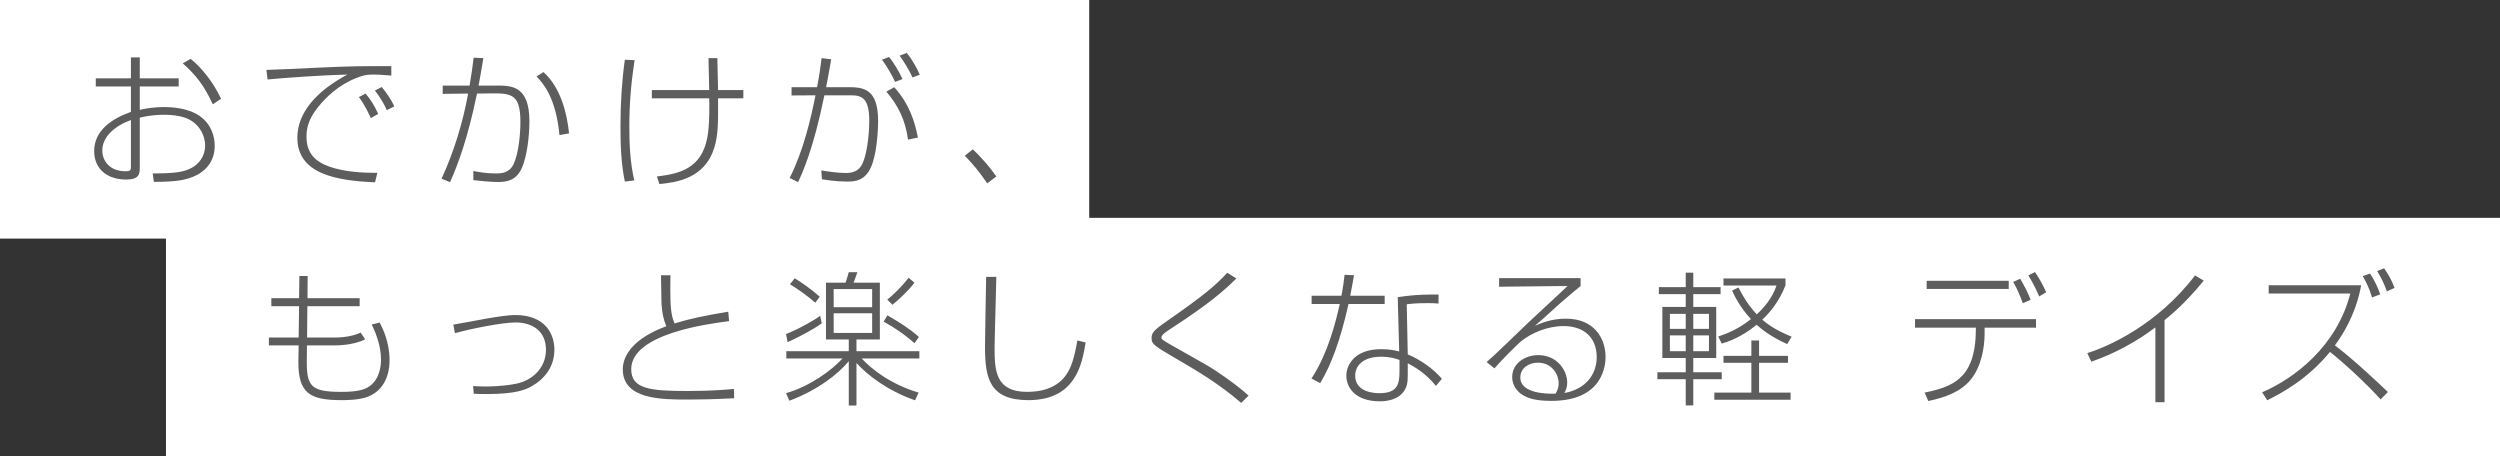
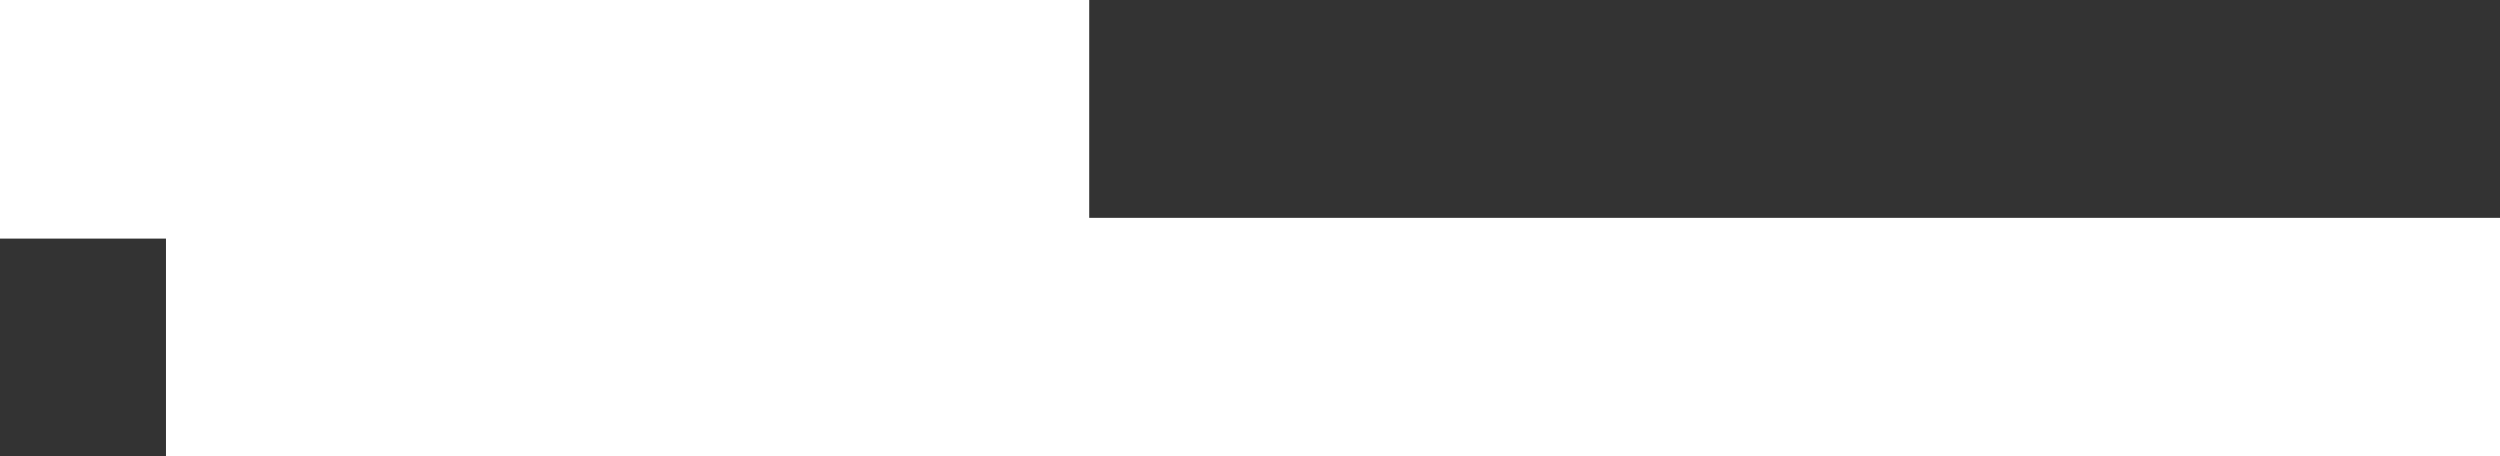
<svg xmlns="http://www.w3.org/2000/svg" width="241" height="44" viewBox="0 0 241 44" fill="none">
  <rect x="0" y="0" width="241" height="44" fill="#333333" stroke="none" />
  <rect x="0" width="105" height="23" fill="white" />
  <rect x="16" y="21" width="225" height="23" fill="white" />
-   <path d="M12.62 7.55V5.534H13.474V7.55H17.226V8.334H13.474V10.588C13.936 10.49 14.678 10.322 15.826 10.322C16.582 10.322 18.122 10.406 19.242 11.176C20.362 11.96 20.698 13.136 20.698 14.06C20.698 15.796 19.536 16.594 18.92 16.902C17.954 17.364 17.03 17.532 14.832 17.532L14.72 16.72C16.904 16.706 17.688 16.608 18.514 16.16C19.116 15.824 19.774 15.124 19.774 14.032C19.774 13.192 19.354 12.114 18.248 11.526C17.716 11.232 16.806 11.064 15.854 11.064C14.622 11.064 13.88 11.246 13.474 11.344V16.146C13.474 16.776 13.418 17.308 12.158 17.308C10.394 17.308 9.078 16.342 9.078 14.564C9.078 12.618 10.702 11.47 12.62 10.784V8.334H9.232V7.55H12.62ZM12.62 16.118V11.568C11.01 12.17 9.862 13.206 9.862 14.508C9.862 15.474 10.534 16.51 12.116 16.51C12.522 16.51 12.62 16.426 12.62 16.118ZM17.618 6.108L18.374 5.674C19.298 6.402 20.502 7.788 21.314 9.524L20.516 10.056C19.662 8.208 18.85 7.2 17.618 6.108ZM37.722 6.374V7.284C36.868 7.214 36.378 7.186 36 7.186C35.244 7.186 34.964 7.284 34.376 7.508C32.626 8.194 31.408 9.384 30.652 10.336C29.728 11.484 29.546 12.366 29.546 13.178C29.546 14.816 30.442 15.6 31.786 16.076C33.242 16.58 34.95 16.664 36.378 16.664L36.154 17.574C32.43 17.42 28.664 16.776 28.664 13.276C28.664 10.826 30.568 8.74 33.494 7.186C31.338 7.228 27.11 7.522 25.794 7.662L25.682 6.738C26.102 6.738 29.224 6.598 30.848 6.514C33.928 6.374 34.74 6.374 37.722 6.374ZM36.462 10.98L35.748 11.386C35.65 11.162 35.202 10.168 34.6 9.356L35.244 9.02C35.776 9.664 36.07 10.14 36.462 10.98ZM38.016 10.252L37.288 10.616C36.994 9.944 36.588 9.3 36.14 8.726L36.798 8.39C37.19 8.852 37.722 9.608 38.016 10.252ZM45.66 5.562L46.598 5.604C46.416 6.752 46.15 8.152 46.136 8.25H47.9C49.286 8.25 51.036 8.25 51.036 11.694C51.036 13.066 50.826 14.942 50.336 16.132C49.832 17.336 48.95 17.546 48.026 17.546C47.186 17.546 46.024 17.406 45.632 17.364V16.482C46.08 16.566 46.794 16.72 47.816 16.72C48.25 16.72 49.076 16.72 49.51 15.824C50 14.788 50.168 12.884 50.168 11.764C50.168 8.978 49.244 8.978 47.088 9.006L45.982 9.02C45.072 13.458 44.106 15.922 43.392 17.56L42.566 17.224C43.77 14.606 44.61 11.848 45.128 9.02L42.678 9.048V8.25H45.268C45.492 6.864 45.52 6.71 45.66 5.562ZM54.858 12.856L53.934 13.024C53.584 9.342 52.31 7.984 51.722 7.368L52.394 6.948C54.06 8.46 54.648 10.882 54.858 12.856ZM69.222 8.684H71.658V9.482H69.222C69.236 11.89 69.236 13.024 68.844 14.284C67.92 17.21 65.204 17.588 63.566 17.742L63.328 17.014C65.414 16.748 67.598 16.328 68.186 13.262C68.424 12.072 68.382 9.818 68.368 9.482H62.838V8.684H68.368C68.34 7.06 68.326 6.57 68.298 5.604H69.152C69.18 6.584 69.18 6.976 69.222 8.684ZM60.234 5.758L61.172 5.8C60.836 8.026 60.668 10 60.668 12.24C60.668 13.962 60.752 15.698 61.144 17.392L60.234 17.504C59.87 15.754 59.814 13.948 59.814 12.156C59.814 10.014 59.94 7.872 60.234 5.758ZM79.204 5.604L80.128 5.716C79.918 6.948 79.778 7.676 79.638 8.404H81.78C83.222 8.404 84.65 8.544 84.65 11.652C84.65 12.814 84.482 15.026 83.936 16.174C83.334 17.462 82.354 17.504 81.668 17.504C80.59 17.504 79.596 17.336 79.232 17.28L79.176 16.426C79.568 16.496 80.716 16.678 81.556 16.678C82.536 16.678 82.914 16.23 83.138 15.782C83.53 14.97 83.796 13.164 83.796 11.624C83.796 9.44 83.054 9.188 82.046 9.188H79.47C78.406 14.41 77.356 16.65 76.936 17.56L76.124 17.154C77.468 14.494 78.154 11.456 78.616 9.188L76.306 9.202V8.404H78.77C78.994 7.2 79.106 6.374 79.204 5.604ZM88.486 13.262L87.534 13.458C87.268 11.54 86.596 10.196 85.448 8.838L86.204 8.404C87.66 10.014 88.192 11.736 88.486 13.262ZM87.002 7.62L86.288 7.9C85.994 7.256 85.56 6.486 85.028 5.758L85.7 5.492C86.12 5.968 86.722 6.99 87.002 7.62ZM88.668 7.2L87.968 7.466C87.618 6.724 87.198 6.024 86.722 5.366L87.408 5.1C87.996 5.8 88.444 6.696 88.668 7.2ZM96.046 17.014L95.164 17.672C94.338 16.454 93.764 15.796 93.008 15.012L93.778 14.396C94.716 15.264 95.542 16.286 96.046 17.014ZM28.832 28.746L28.86 26.604H29.658L29.644 28.746H34.67V29.516H29.63L29.602 32.54H32.192C33.648 32.54 34.362 32.232 34.768 32.064L35.202 32.708C34.082 33.296 32.458 33.296 32.248 33.296H29.588C29.588 33.604 29.574 34.71 29.574 34.906C29.574 37.244 30.022 37.776 32.878 37.776C34.46 37.776 35.146 37.58 35.664 37.202C36.658 36.474 36.728 35.102 36.728 34.71C36.728 33.492 36.364 32.386 35.832 31.28L36.602 31.098C36.868 31.602 37.554 32.96 37.554 34.724C37.554 35.242 37.512 37.454 35.44 38.252C34.586 38.574 33.34 38.574 32.906 38.574C29.812 38.574 28.762 37.86 28.762 34.892C28.762 34.794 28.79 33.436 28.79 33.296H25.92V32.54H28.79L28.832 29.516H26.158V28.746H28.832ZM45.674 37.958L45.604 37.216C45.898 37.23 46.192 37.258 46.752 37.258C47.032 37.258 48.446 37.258 49.748 36.992C51.372 36.67 52.632 35.41 52.632 33.73C52.632 31.924 51.344 31.084 49.692 31.084C48.446 31.084 45.45 31.672 43.854 32.12L43.7 31.294C44.218 31.21 46.472 30.79 46.92 30.706C47.76 30.566 48.922 30.37 49.692 30.37C52.534 30.37 53.444 32.176 53.444 33.702C53.444 35.368 52.492 36.53 51.26 37.23C50.7 37.552 49.776 37.986 46.906 37.986C46.164 37.986 45.954 37.972 45.674 37.958ZM63.72 26.534H64.63C64.63 26.87 64.616 27.262 64.616 27.85C64.616 29.684 64.714 30.496 65.036 31.182C66.59 30.692 67.962 30.426 70.202 30.048L70.286 30.958C68.326 31.21 60.85 32.162 60.85 35.592C60.85 37.51 62.712 37.692 66.31 37.692C68.62 37.692 70.104 37.552 70.748 37.496L70.776 38.392C68.83 38.49 67.528 38.518 66.31 38.518C63.748 38.518 60.038 38.504 60.038 35.606C60.038 34.234 61.102 32.596 64.238 31.448C63.79 30.468 63.762 29.222 63.762 28.984C63.748 28.172 63.72 26.828 63.72 26.534ZM82.564 32.722V33.856H88.626V34.556H83.068C83.992 35.564 85.826 37.034 88.556 37.846L88.206 38.588C85.504 37.636 83.614 36.152 82.564 34.99V39.092H81.822V34.822C80.758 36.096 78.798 37.622 76.096 38.63L75.774 37.902C78.07 37.244 80.17 35.704 81.22 34.556H75.802V33.856H81.822V32.722H79.624V27.248H81.514C81.584 27.066 81.598 26.996 81.822 26.24H82.648C82.536 26.562 82.522 26.632 82.284 27.248H84.818V32.722H82.564ZM84.076 29.614V27.864H80.366V29.614H84.076ZM84.076 32.092V30.202H80.366V32.092H84.076ZM79.022 28.606L78.588 29.18C78 28.634 76.74 27.738 76.152 27.402L76.614 26.828C77.286 27.234 78.266 27.92 79.022 28.606ZM75.928 32.988L75.774 32.204C77.02 31.714 78.588 30.818 79.064 30.44L79.218 31.168C78.35 31.812 76.726 32.624 75.928 32.988ZM86.036 29.376L85.532 28.886C86.092 28.424 86.848 27.738 87.59 26.772L88.15 27.248C87.702 27.906 86.554 28.97 86.036 29.376ZM88.584 32.484L88.15 33.086C87.212 32.232 86.204 31.574 85.182 31L85.546 30.398C86.694 31.056 87.73 31.714 88.584 32.484ZM95.066 26.688H96.046C96.032 27.766 95.878 32.582 95.878 33.562C95.878 35.746 95.99 37.776 99.014 37.776C101.982 37.776 102.808 36.152 103.102 35.578C103.508 34.78 103.746 33.464 103.858 32.82L104.656 33.016C104.32 35.032 103.732 38.574 99.14 38.574C95.374 38.574 94.954 36.446 94.954 33.408C94.954 32.344 95.052 27.64 95.066 26.688ZM120.364 38.14L119.65 38.84C117.508 36.978 115.212 35.648 113.854 34.85C111.292 33.352 111.012 33.212 111.012 32.596C111.012 32.106 111.194 31.854 112.384 31.028C116.234 28.354 117.214 27.472 118.306 26.296L119.188 26.842C117.984 28.032 116.57 29.278 112.888 31.672C112.328 32.036 111.964 32.288 111.964 32.526C111.964 32.694 112.048 32.764 112.72 33.156C113.35 33.52 116.164 35.088 116.724 35.438C116.878 35.536 119.006 36.88 120.364 38.14ZM129.618 26.492L130.528 26.534C130.388 27.29 130.29 27.892 130.164 28.508H133.482V29.306H129.996C129.198 32.862 128.33 35.158 127.266 36.936L126.426 36.488C128.05 34.01 128.778 30.958 129.156 29.306H126.44V28.508H129.31C129.478 27.668 129.562 27.01 129.618 26.492ZM138.676 28.396V29.264C138.312 29.236 138.144 29.222 137.654 29.222C136.52 29.222 136.058 29.278 135.61 29.334L135.708 34.164C136.898 34.654 138.186 35.55 138.998 36.516L138.424 37.202C137.444 35.984 136.408 35.396 135.708 35.018V35.816C135.708 36.642 135.708 36.978 135.512 37.412C134.938 38.644 133.454 38.686 133.006 38.686C130.64 38.686 129.786 37.342 129.786 36.222C129.786 35.242 130.528 33.66 133.132 33.66C134.014 33.66 134.504 33.786 134.882 33.884L134.742 28.648C136.506 28.368 138.032 28.382 138.676 28.396ZM134.91 35.774V34.696C134.546 34.57 134.014 34.388 133.132 34.388C131.382 34.388 130.64 35.27 130.64 36.208C130.64 37.902 132.684 37.902 132.992 37.902C134.784 37.902 134.91 36.95 134.91 35.774ZM144.514 26.814H152.368V27.57C151.934 27.934 151.01 28.69 150.464 29.18C148.714 30.762 148.518 30.944 147.958 31.406C148.686 31.098 149.61 30.72 150.968 30.72C153.684 30.72 154.776 32.624 154.776 34.416C154.776 35.088 154.608 38.644 149.568 38.644C148.028 38.644 147.328 38.406 146.754 38.056C146.222 37.72 145.774 37.118 145.774 36.348C145.774 35.004 147.048 34.234 148.28 34.234C150.156 34.234 151.08 35.76 151.08 36.88C151.08 37.328 150.954 37.594 150.814 37.888C152.956 37.482 153.922 36.012 153.922 34.43C153.922 32.442 152.578 31.434 150.744 31.434C149.176 31.434 147.664 32.092 146.698 32.848C146.236 33.212 144.598 34.878 144.066 35.508L143.31 34.906C143.982 34.346 146.768 31.63 147.342 31.084C147.93 30.524 150.59 28.088 151.108 27.57L144.514 27.64V26.814ZM149.96 37.944C150.1 37.692 150.254 37.426 150.254 36.95C150.254 36.082 149.61 34.962 148.252 34.962C147.328 34.962 146.558 35.522 146.558 36.39C146.558 37.944 149.162 37.986 149.96 37.944ZM159.914 27.682H162.504V26.282H163.232V27.682H165.864V28.354H163.232V29.586H165.444V34.514H163.232V35.886H165.976V36.558H163.232V39.078H162.504V36.558H159.774V35.886H162.504V34.514H160.25V29.586H162.504V28.354H159.914V27.682ZM162.504 31.7V30.258H160.978V31.7H162.504ZM162.504 33.856V32.33H160.978V33.856H162.504ZM164.744 31.7V30.258H163.232V31.7H164.744ZM164.744 33.856V32.33H163.232V33.856H164.744ZM169.574 32.82V34.304H172.36V34.976H169.574V37.846H172.612V38.532H165.262V37.846H168.832V34.976H166.144V34.304H168.832V32.82H169.574ZM165.976 33.128L165.64 32.442C166.592 32.12 167.656 31.672 168.79 30.762C167.74 29.628 167.236 28.578 166.97 28.018L167.586 27.71C168.356 29.208 168.958 29.88 169.35 30.3C170.036 29.684 170.848 28.746 171.254 27.528H166.144V26.842H172.122V27.5C171.506 29.096 170.568 30.188 169.882 30.818C170.316 31.182 171.058 31.784 172.71 32.456L172.29 33.17C170.68 32.456 169.84 31.742 169.336 31.308C167.852 32.526 166.634 32.918 165.976 33.128ZM185.73 27.066H193.64V27.85H185.73V27.066ZM195.754 28.9L194.998 29.236C194.816 28.718 194.466 27.836 194.074 27.178L194.746 26.87C195.04 27.332 195.586 28.41 195.754 28.9ZM184.61 30.762H196.272V31.588H191.316V32.19C191.316 33.408 191.022 35.326 189.986 36.586C189.02 37.762 187.564 38.308 185.884 38.658L185.534 37.846C187.256 37.496 188.558 37.062 189.44 35.886C190.462 34.514 190.448 32.442 190.462 32.148L190.476 31.588H184.61V30.762ZM197.252 28.172L196.58 28.578C196.468 28.326 196.062 27.374 195.53 26.548L196.174 26.226C196.58 26.814 197 27.584 197.252 28.172ZM208.662 30.86V38.77H207.78V31.56C205.904 32.974 203.832 34.094 201.606 34.864L201.214 34.038C203.188 33.436 207.976 31.322 211.602 26.548L212.442 27.052C210.58 29.348 208.984 30.608 208.662 30.86ZM230.194 37.79L229.494 38.504C228.178 37.034 225.812 34.85 224.608 33.926C222.41 36.6 219.904 37.916 218.56 38.588L218.07 37.818C221.164 36.488 225.252 33.408 226.568 28.298H218.7V27.5H227.618C227.464 28.298 227.016 30.664 225.084 33.296C226.918 34.668 229.382 37.02 230.194 37.79ZM229.452 28.368L228.668 28.676C228.374 27.752 228.164 27.318 227.772 26.618L228.472 26.366C228.85 26.926 229.242 27.724 229.452 28.368ZM230.838 27.752L230.096 28.088C229.802 27.29 229.578 26.828 229.158 26.128L229.83 25.862C230.25 26.464 230.6 27.108 230.838 27.752Z" fill="#5D5D5D" />
</svg>